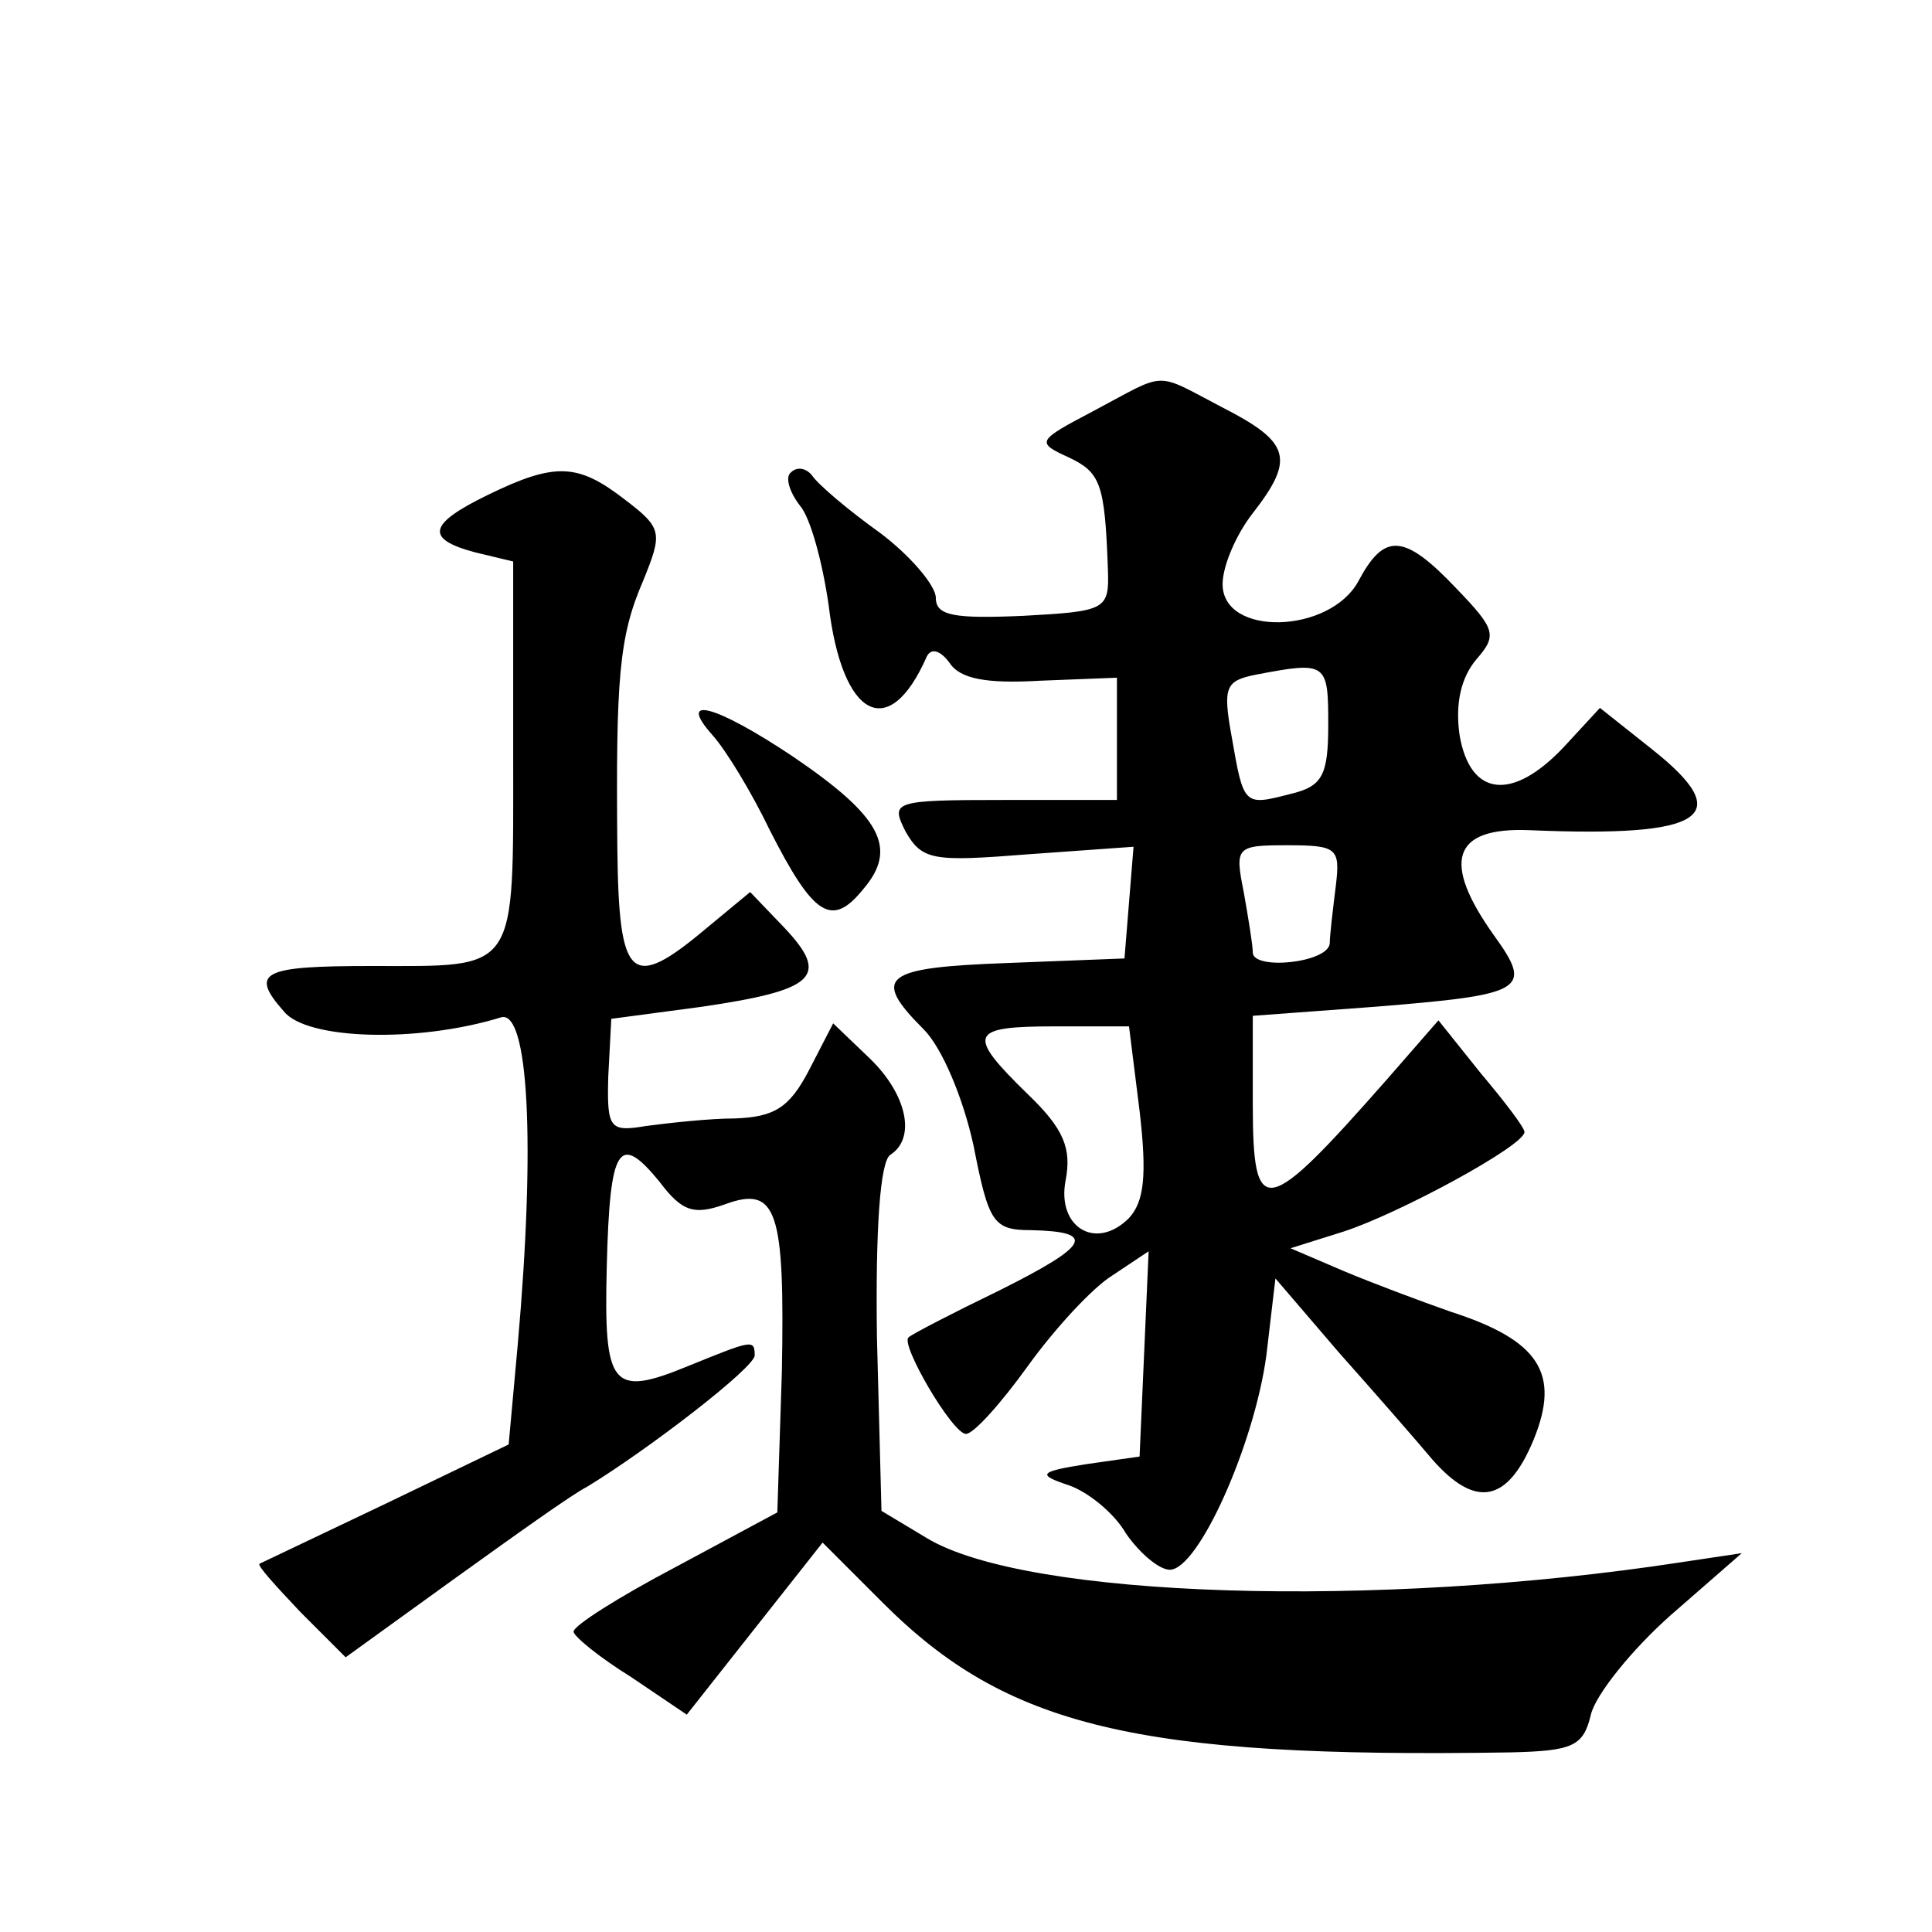
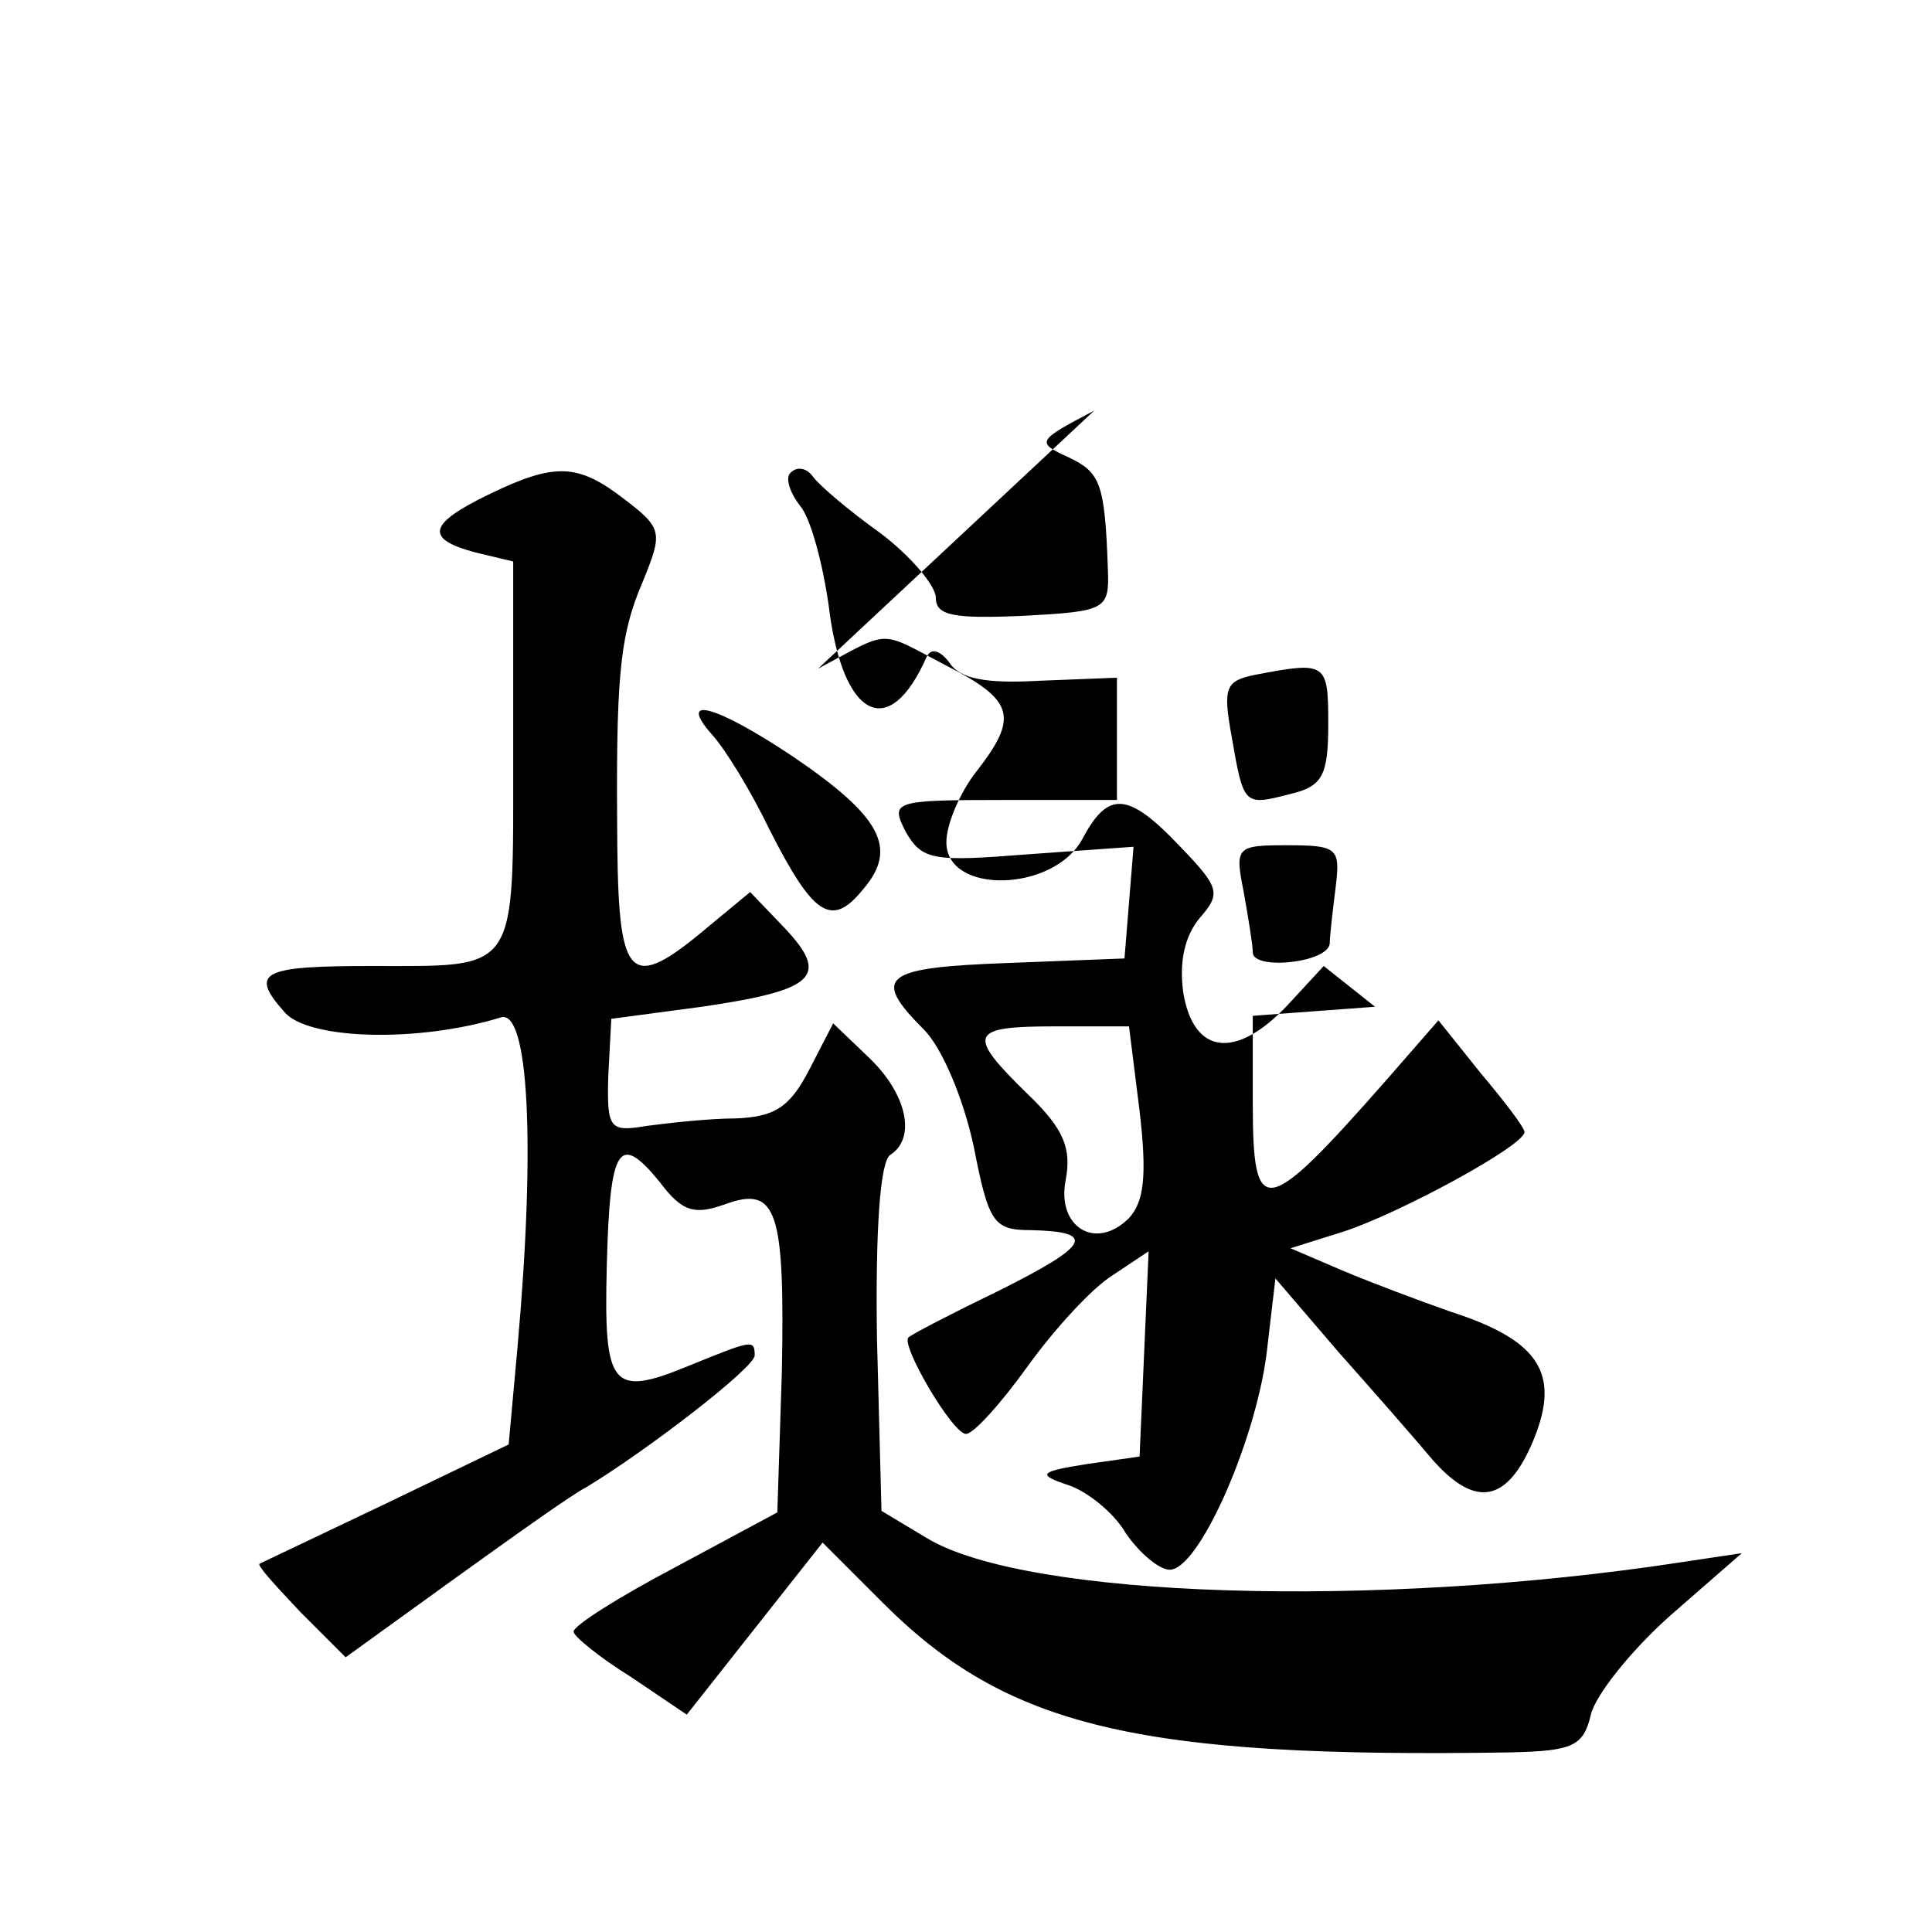
<svg xmlns="http://www.w3.org/2000/svg" version="1.0" width="128pt" height="128pt" viewBox="0 0 128 128" preserveAspectRatio="xMidYMid meet">
  <g transform="translate(0,128) scale(0.1,-0.1)" fill="#0" stroke="none">
-     <path d="M725 1008 c-38 -20 -39 -21 -17 -31 21 -10 24 -17 26 -74 1 -27 -1 -28 -56 -31 -46 -2 -58 0 -58 12 0 8 -17 28 -37 43 -21 15 -41 32 -45 38 -4 5 -10 6 -14 2 -4 -3 -1 -13 6 -22 7 -8 15 -38 19 -66 9 -75 40 -91 65 -34 3 6 9 4 15 -4 7 -11 25 -14 60 -12 l51 2 0 -40 0 -41 -75 0 c-74 0 -75 -1 -65 -21 11 -19 18 -20 81 -15 l70 5 -3 -37 -3 -37 -77 -3 c-83 -3 -91 -9 -56 -44 12 -12 26 -45 33 -77 10 -51 13 -56 38 -56 44 -1 39 -10 -21 -40 -31 -15 -58 -29 -60 -31 -6 -4 29 -64 38 -64 5 0 23 20 41 45 18 25 43 52 56 60 l24 16 -3 -68 -3 -68 -35 -5 c-32 -5 -33 -7 -12 -14 12 -4 30 -18 38 -32 9 -13 22 -24 29 -24 19 0 56 83 64 142 l6 51 42 -49 c24 -27 52 -59 62 -71 29 -33 50 -28 67 13 18 44 4 66 -55 85 -20 7 -52 19 -71 27 l-35 15 35 11 c37 12 120 57 120 66 0 3 -13 20 -29 39 l-28 35 -34 -39 c-81 -92 -89 -94 -89 -16 l0 58 81 6 c99 8 105 11 79 47 -35 49 -28 72 23 70 117 -5 138 9 81 54 l-34 27 -24 -26 c-34 -36 -62 -33 -69 8 -3 21 1 38 11 50 14 16 13 20 -13 47 -35 37 -48 37 -65 5 -19 -35 -90 -37 -90 -2 0 12 9 33 20 47 28 36 25 47 -20 70 -46 24 -36 24 -85 -2z m155 -208 c0 -34 -4 -41 -25 -46 -31 -8 -31 -8 -39 38 -6 33 -4 37 16 41 47 9 48 8 48 -33z m5 -107 c-2 -16 -4 -33 -4 -38 -1 -13 -51 -18 -51 -6 0 5 -3 23 -6 40 -6 30 -5 31 29 31 33 0 35 -2 32 -27z m-130 -149 c5 -43 3 -60 -7 -71 -22 -22 -48 -6 -42 25 4 21 -1 34 -25 57 -41 40 -39 45 18 45 l49 0 7 -56z M323 952 c-39 -19 -42 -29 -8 -38 l25 -6 0 -128 c0 -146 4 -140 -94 -140 -72 0 -81 -4 -58 -30 15 -19 89 -21 144 -4 18 5 23 -82 11 -217 l-6 -66 -81 -39 c-44 -21 -82 -39 -84 -40 -2 -1 11 -15 27 -32 l30 -30 72 52 c39 28 78 56 88 61 41 25 111 79 111 87 0 11 -2 10 -44 -7 -51 -21 -56 -14 -54 66 2 80 8 89 35 56 15 -20 23 -22 43 -15 35 13 40 -4 38 -111 l-3 -93 -67 -36 c-38 -20 -68 -39 -68 -43 0 -3 17 -17 38 -30 l37 -25 45 57 45 57 40 -40 c82 -82 168 -103 416 -99 41 1 48 4 53 25 3 13 27 43 53 66 l47 41 -40 -6 c-202 -31 -434 -24 -500 16 l-30 18 -3 115 c-1 71 2 117 9 121 17 11 11 40 -14 64 l-24 23 -16 -31 c-13 -25 -23 -31 -49 -32 -17 0 -44 -3 -59 -5 -24 -4 -26 -2 -25 33 l2 38 60 8 c75 11 85 20 55 52 l-23 24 -29 -24 c-50 -42 -58 -35 -59 53 -1 112 1 140 17 177 13 32 13 35 -12 54 -31 24 -46 25 -91 3z M472 793 c9 -10 26 -38 38 -63 29 -57 41 -65 62 -39 23 27 12 48 -47 88 -51 34 -77 41 -53 14z" />
+     <path d="M725 1008 c-38 -20 -39 -21 -17 -31 21 -10 24 -17 26 -74 1 -27 -1 -28 -56 -31 -46 -2 -58 0 -58 12 0 8 -17 28 -37 43 -21 15 -41 32 -45 38 -4 5 -10 6 -14 2 -4 -3 -1 -13 6 -22 7 -8 15 -38 19 -66 9 -75 40 -91 65 -34 3 6 9 4 15 -4 7 -11 25 -14 60 -12 l51 2 0 -40 0 -41 -75 0 c-74 0 -75 -1 -65 -21 11 -19 18 -20 81 -15 l70 5 -3 -37 -3 -37 -77 -3 c-83 -3 -91 -9 -56 -44 12 -12 26 -45 33 -77 10 -51 13 -56 38 -56 44 -1 39 -10 -21 -40 -31 -15 -58 -29 -60 -31 -6 -4 29 -64 38 -64 5 0 23 20 41 45 18 25 43 52 56 60 l24 16 -3 -68 -3 -68 -35 -5 c-32 -5 -33 -7 -12 -14 12 -4 30 -18 38 -32 9 -13 22 -24 29 -24 19 0 56 83 64 142 l6 51 42 -49 c24 -27 52 -59 62 -71 29 -33 50 -28 67 13 18 44 4 66 -55 85 -20 7 -52 19 -71 27 l-35 15 35 11 c37 12 120 57 120 66 0 3 -13 20 -29 39 l-28 35 -34 -39 c-81 -92 -89 -94 -89 -16 l0 58 81 6 l-34 27 -24 -26 c-34 -36 -62 -33 -69 8 -3 21 1 38 11 50 14 16 13 20 -13 47 -35 37 -48 37 -65 5 -19 -35 -90 -37 -90 -2 0 12 9 33 20 47 28 36 25 47 -20 70 -46 24 -36 24 -85 -2z m155 -208 c0 -34 -4 -41 -25 -46 -31 -8 -31 -8 -39 38 -6 33 -4 37 16 41 47 9 48 8 48 -33z m5 -107 c-2 -16 -4 -33 -4 -38 -1 -13 -51 -18 -51 -6 0 5 -3 23 -6 40 -6 30 -5 31 29 31 33 0 35 -2 32 -27z m-130 -149 c5 -43 3 -60 -7 -71 -22 -22 -48 -6 -42 25 4 21 -1 34 -25 57 -41 40 -39 45 18 45 l49 0 7 -56z M323 952 c-39 -19 -42 -29 -8 -38 l25 -6 0 -128 c0 -146 4 -140 -94 -140 -72 0 -81 -4 -58 -30 15 -19 89 -21 144 -4 18 5 23 -82 11 -217 l-6 -66 -81 -39 c-44 -21 -82 -39 -84 -40 -2 -1 11 -15 27 -32 l30 -30 72 52 c39 28 78 56 88 61 41 25 111 79 111 87 0 11 -2 10 -44 -7 -51 -21 -56 -14 -54 66 2 80 8 89 35 56 15 -20 23 -22 43 -15 35 13 40 -4 38 -111 l-3 -93 -67 -36 c-38 -20 -68 -39 -68 -43 0 -3 17 -17 38 -30 l37 -25 45 57 45 57 40 -40 c82 -82 168 -103 416 -99 41 1 48 4 53 25 3 13 27 43 53 66 l47 41 -40 -6 c-202 -31 -434 -24 -500 16 l-30 18 -3 115 c-1 71 2 117 9 121 17 11 11 40 -14 64 l-24 23 -16 -31 c-13 -25 -23 -31 -49 -32 -17 0 -44 -3 -59 -5 -24 -4 -26 -2 -25 33 l2 38 60 8 c75 11 85 20 55 52 l-23 24 -29 -24 c-50 -42 -58 -35 -59 53 -1 112 1 140 17 177 13 32 13 35 -12 54 -31 24 -46 25 -91 3z M472 793 c9 -10 26 -38 38 -63 29 -57 41 -65 62 -39 23 27 12 48 -47 88 -51 34 -77 41 -53 14z" />
  </g>
</svg>